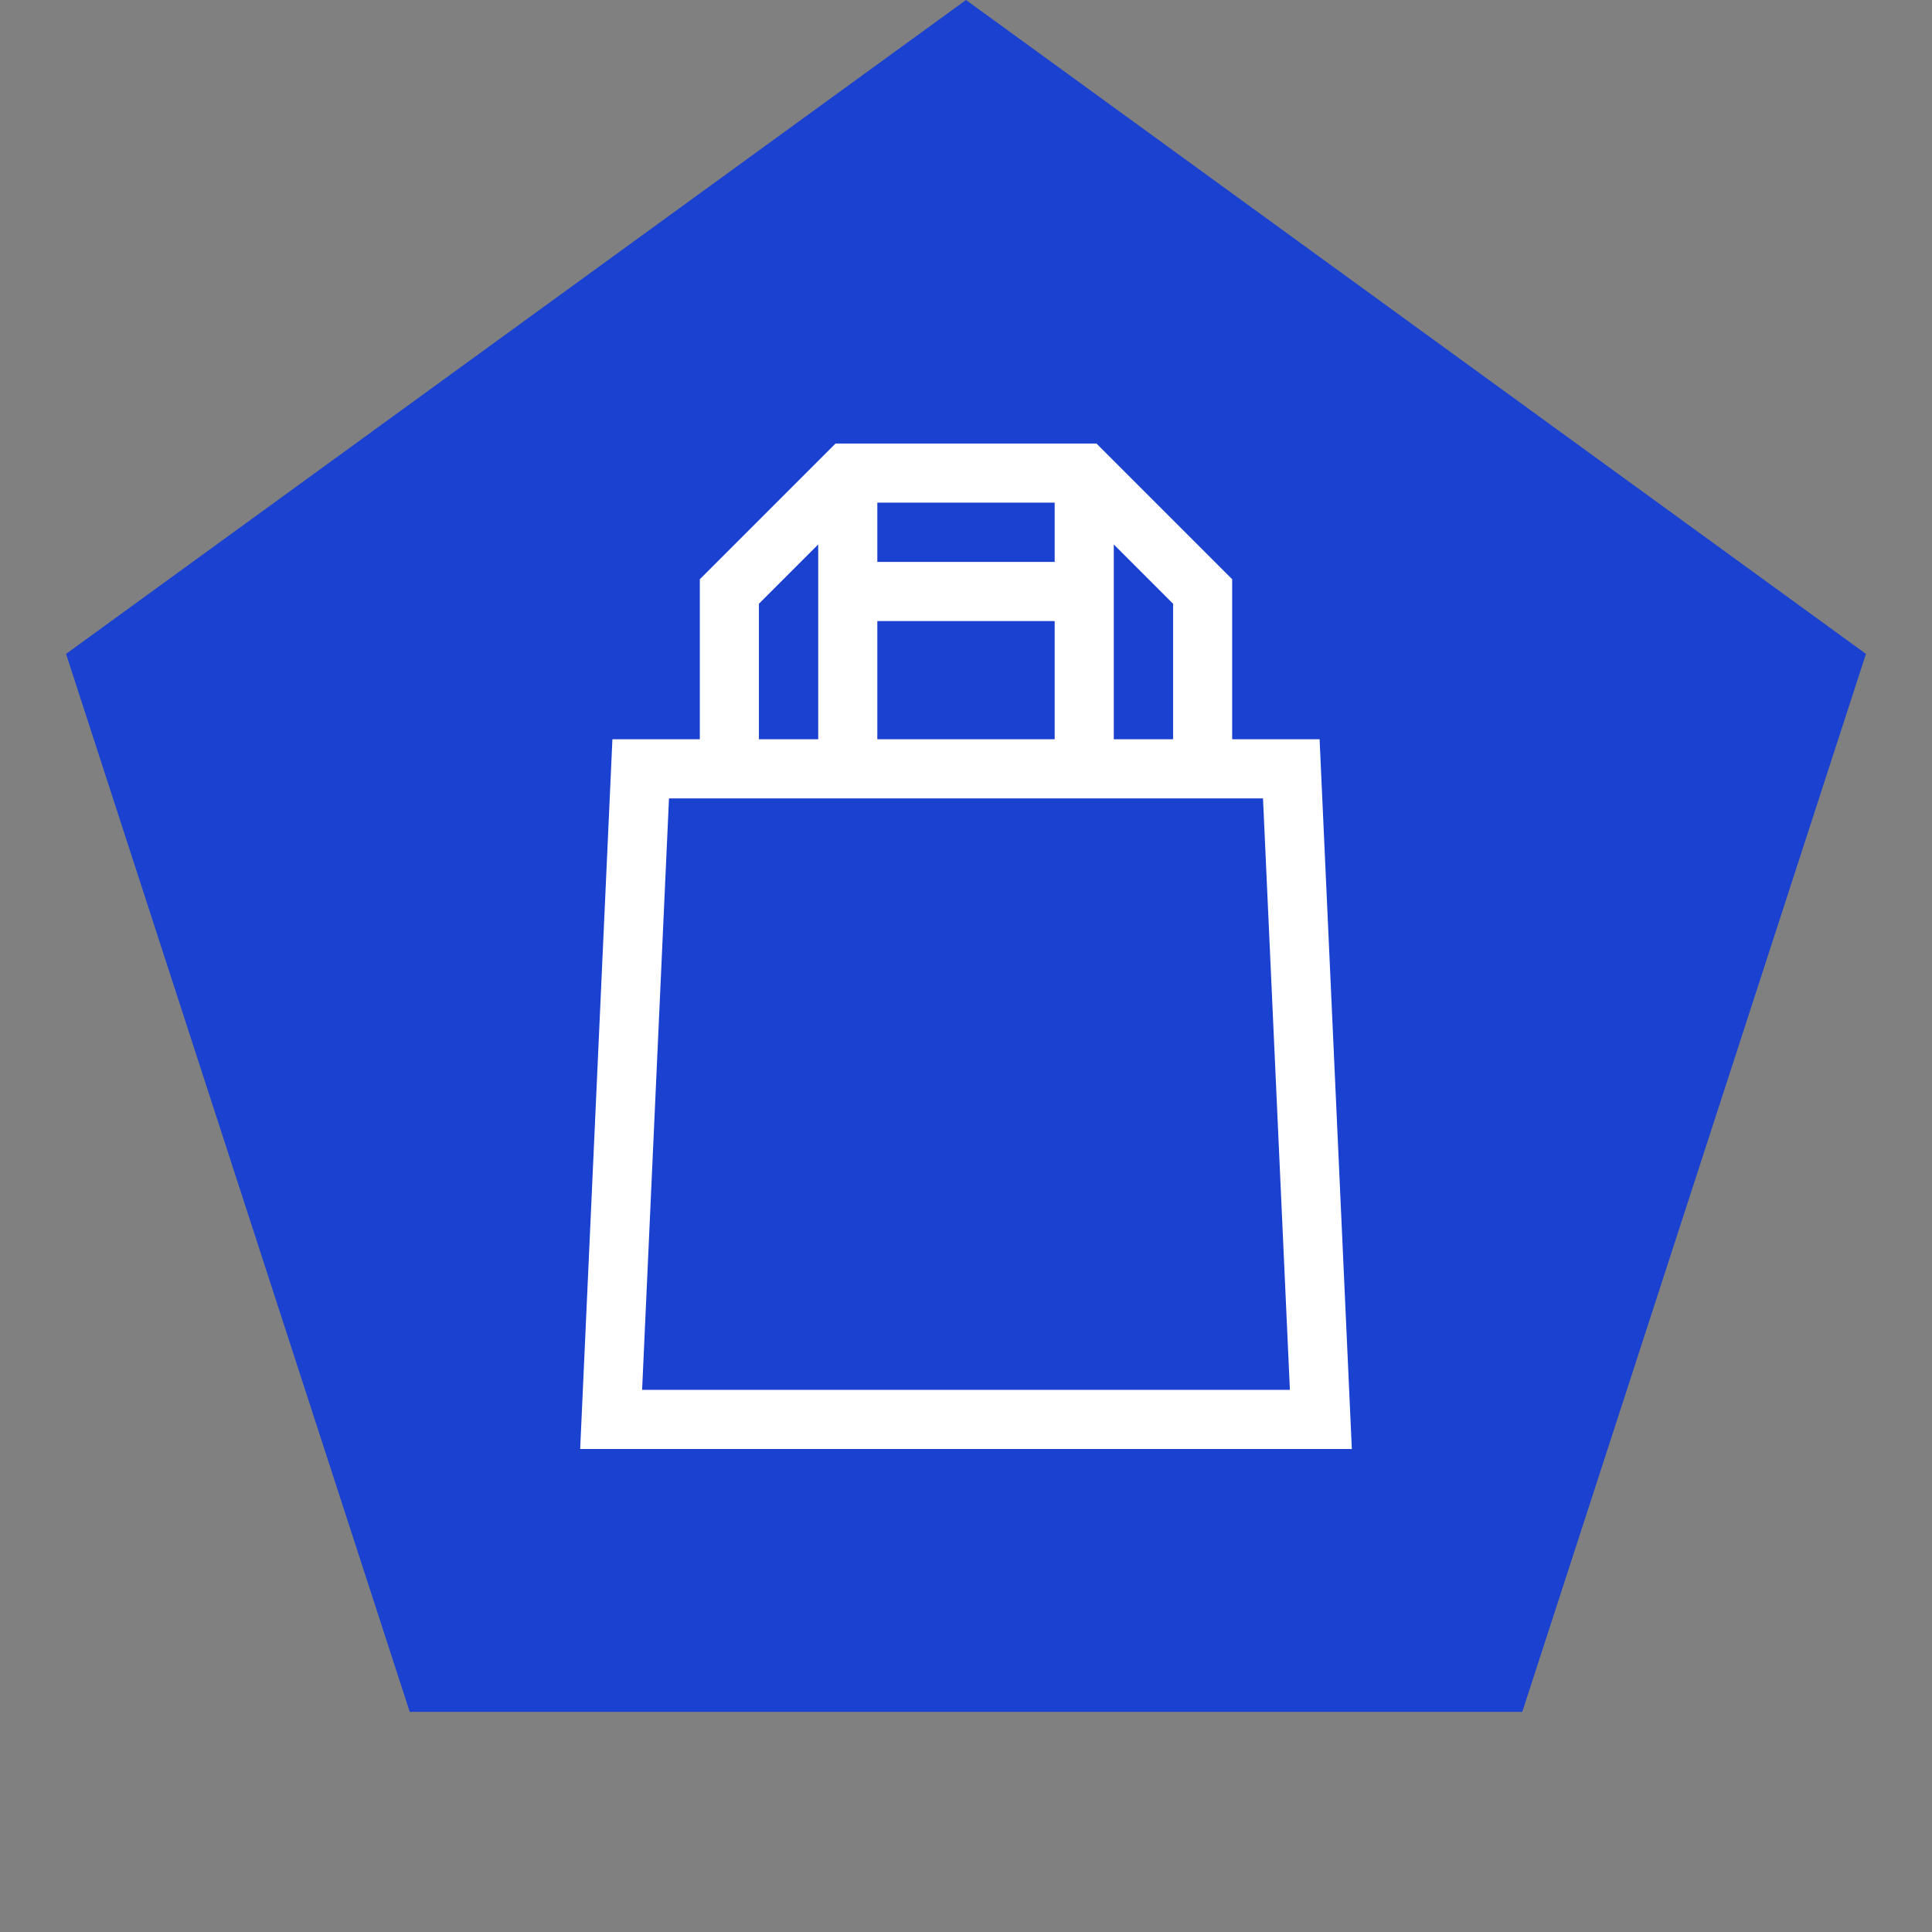
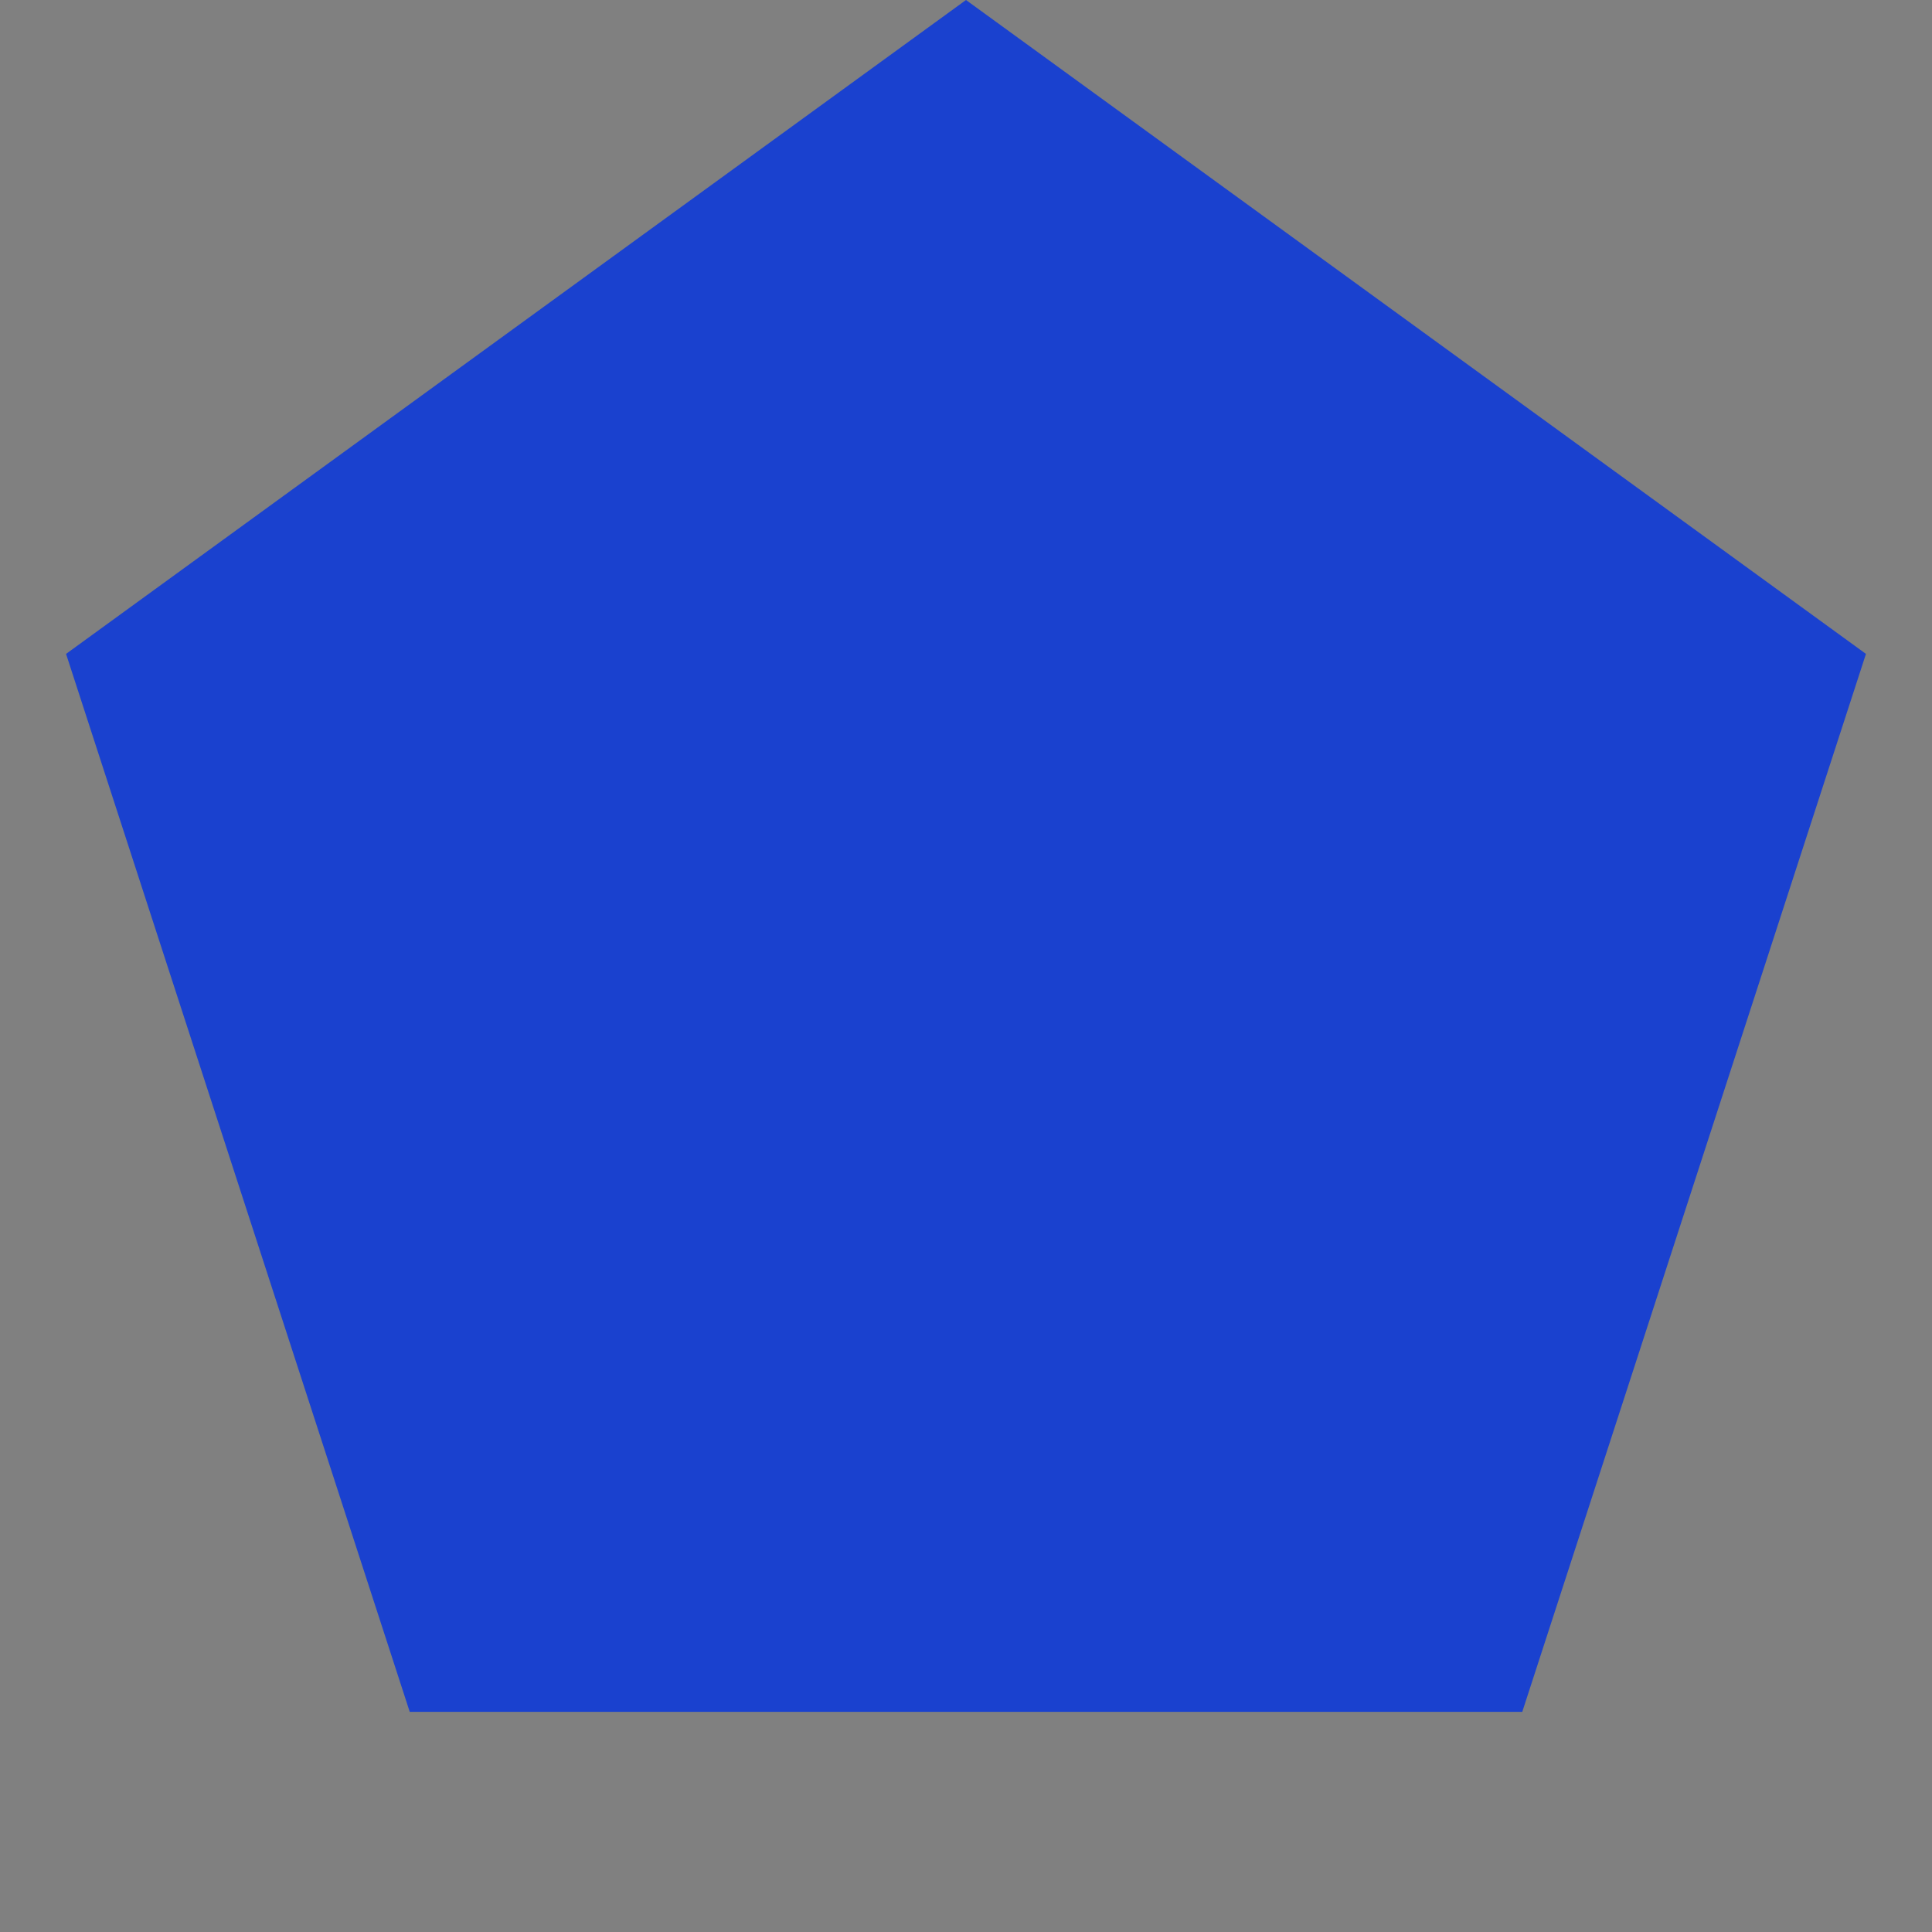
<svg xmlns="http://www.w3.org/2000/svg" width="64" zoomAndPan="magnify" viewBox="0 0 48 48" height="64" preserveAspectRatio="xMidYMid meet" version="1.2">
  <rect x="0" y="0" width="48" height="48" fill="#808080" stroke="none" />
  <g id="b1a7758d81">
    <path style=" stroke:none;fill-rule:nonzero;fill:#1a41cf;fill-opacity:1;" d="M 24 0 L 46.359 16.246 L 37.82 42.531 L 10.18 42.531 L 1.641 16.246 Z M 24 0 " />
-     <path style=" stroke:none;fill-rule:evenodd;fill:#ffffff;fill-opacity:1;" d="M 27.242 11.02 L 20.758 11.02 L 17.387 14.391 L 17.387 18.367 L 15.215 18.367 L 14.414 36 L 33.586 36 L 32.785 18.367 L 30.613 18.367 L 30.613 14.391 Z M 18.855 15 L 20.328 13.527 L 20.328 18.367 L 18.855 18.367 Z M 29.145 15 L 27.672 13.527 L 27.672 18.367 L 29.145 18.367 Z M 15.953 34.531 L 16.621 19.836 L 31.379 19.836 L 32.047 34.531 Z M 21.797 13.961 L 21.797 12.488 L 26.203 12.488 L 26.203 13.961 Z M 26.203 15.43 L 26.203 18.367 L 21.797 18.367 L 21.797 15.43 Z M 26.203 15.43 " />
  </g>
</svg>